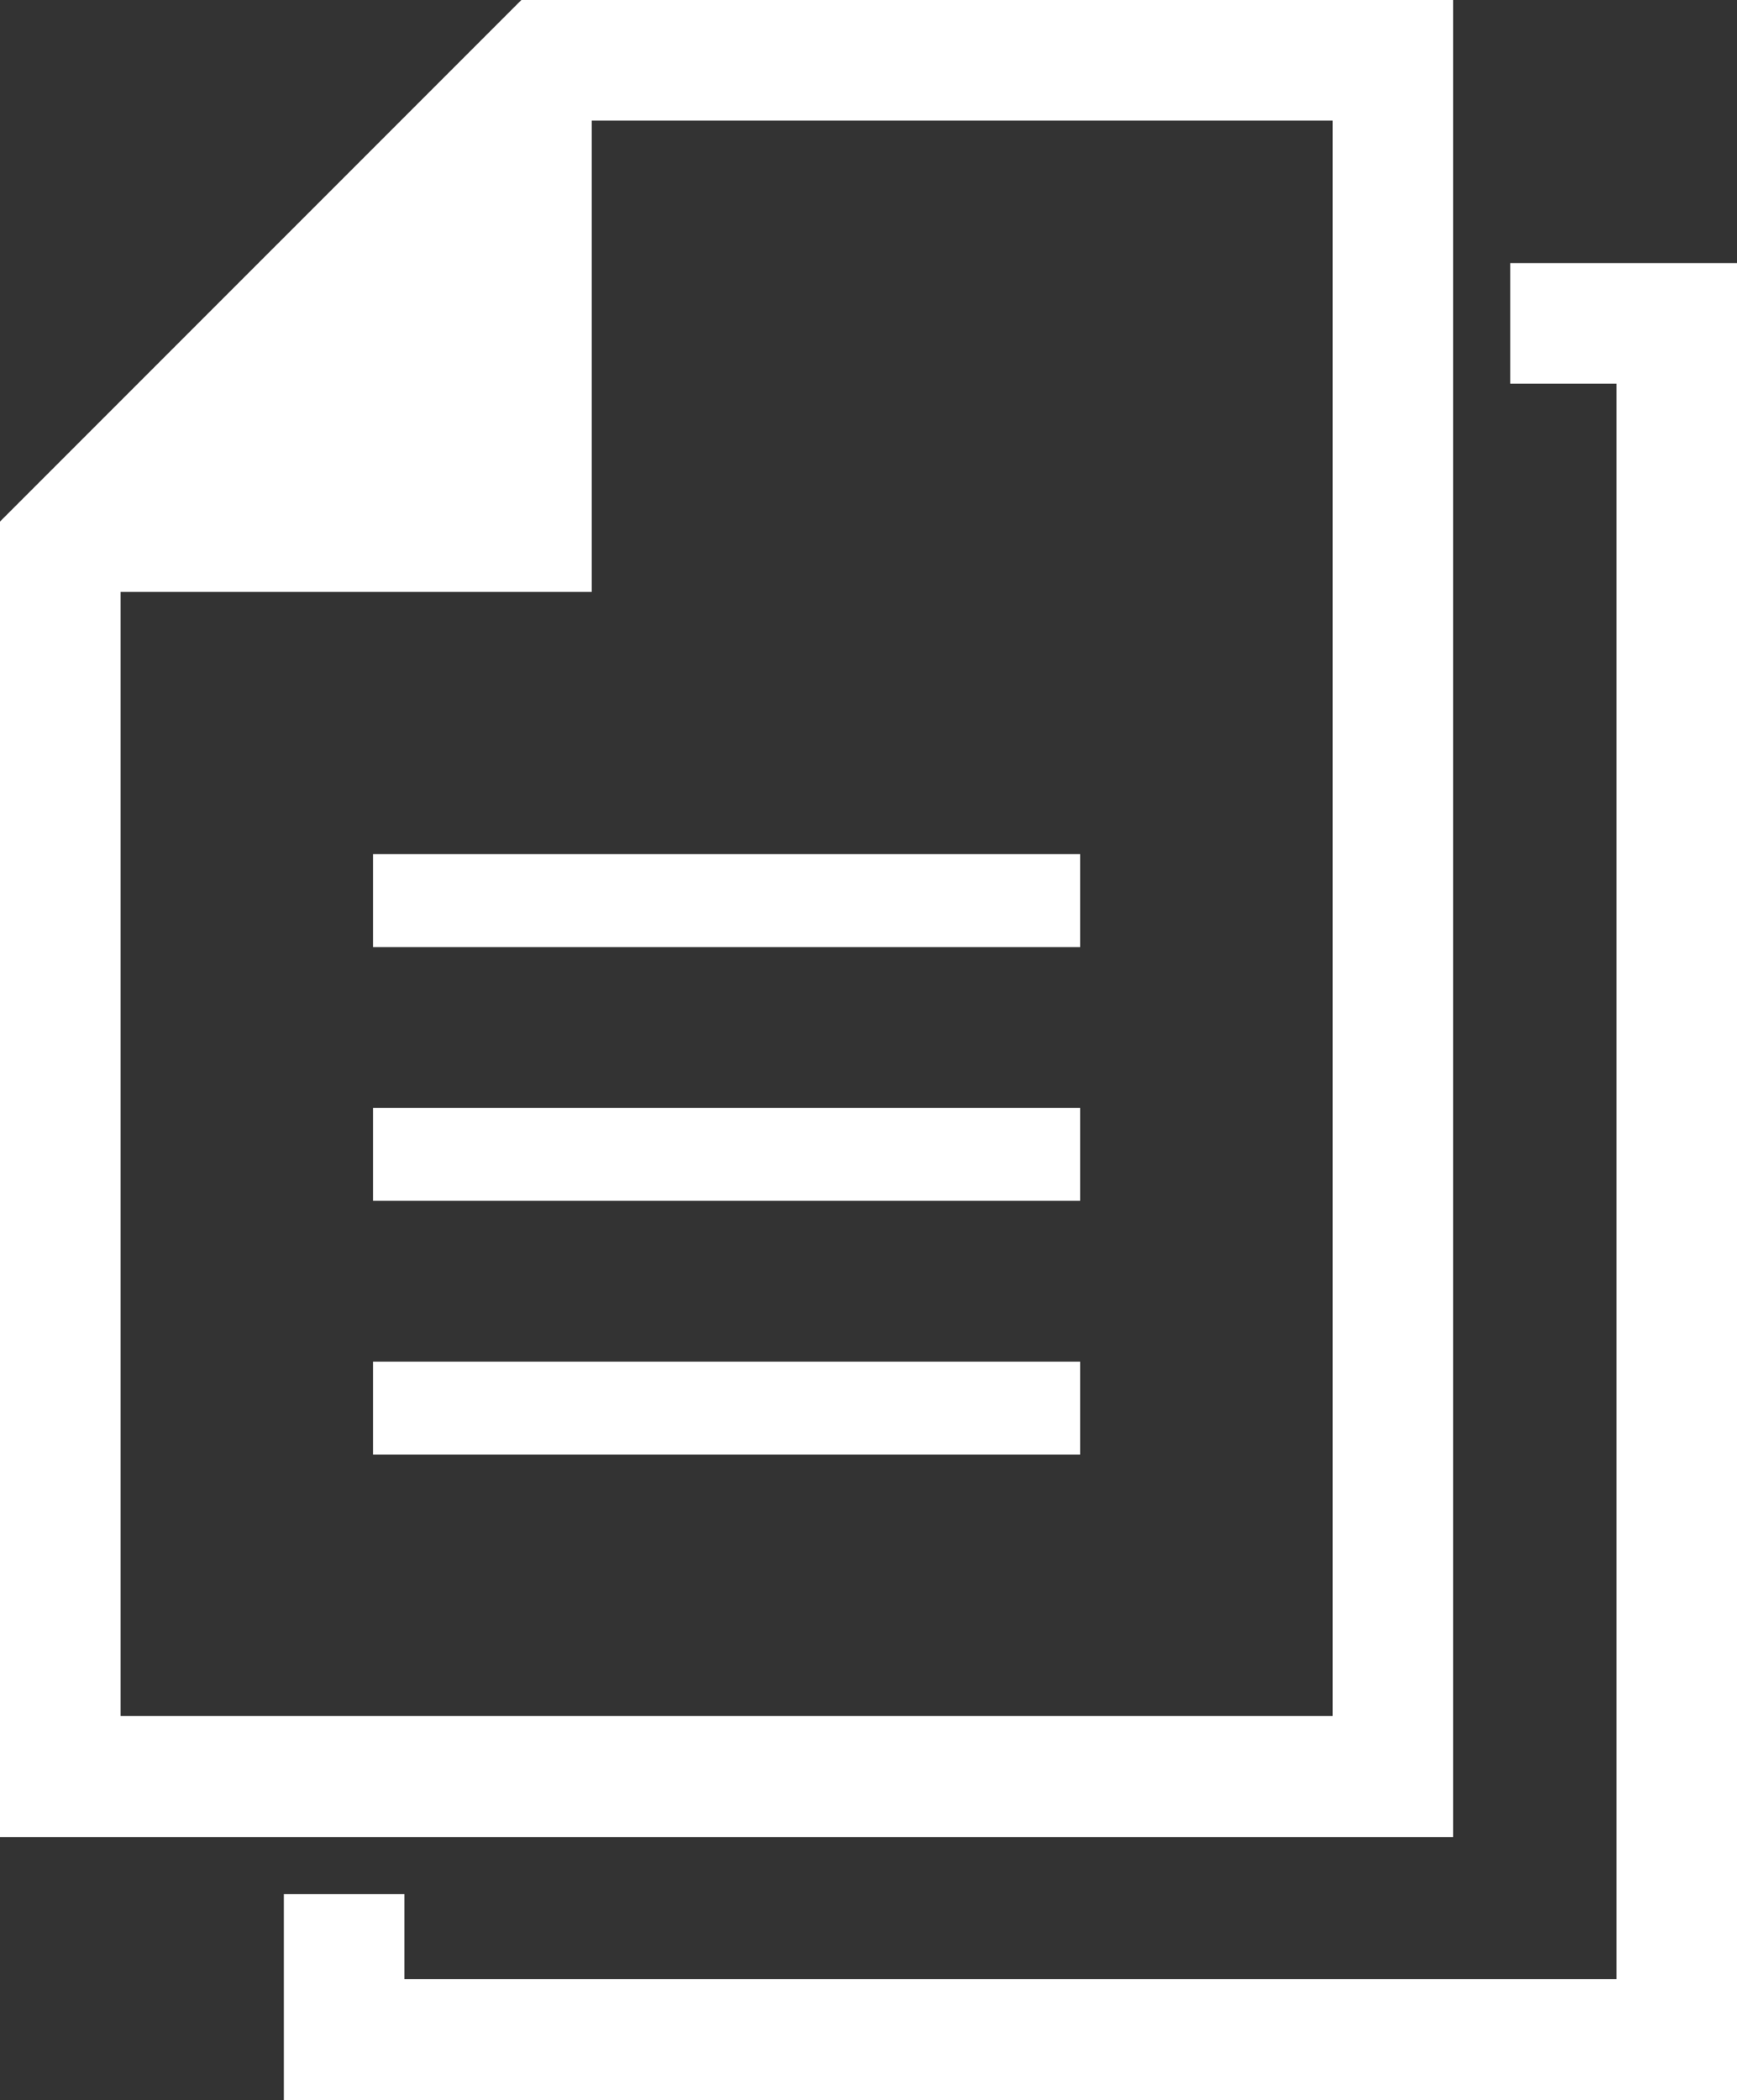
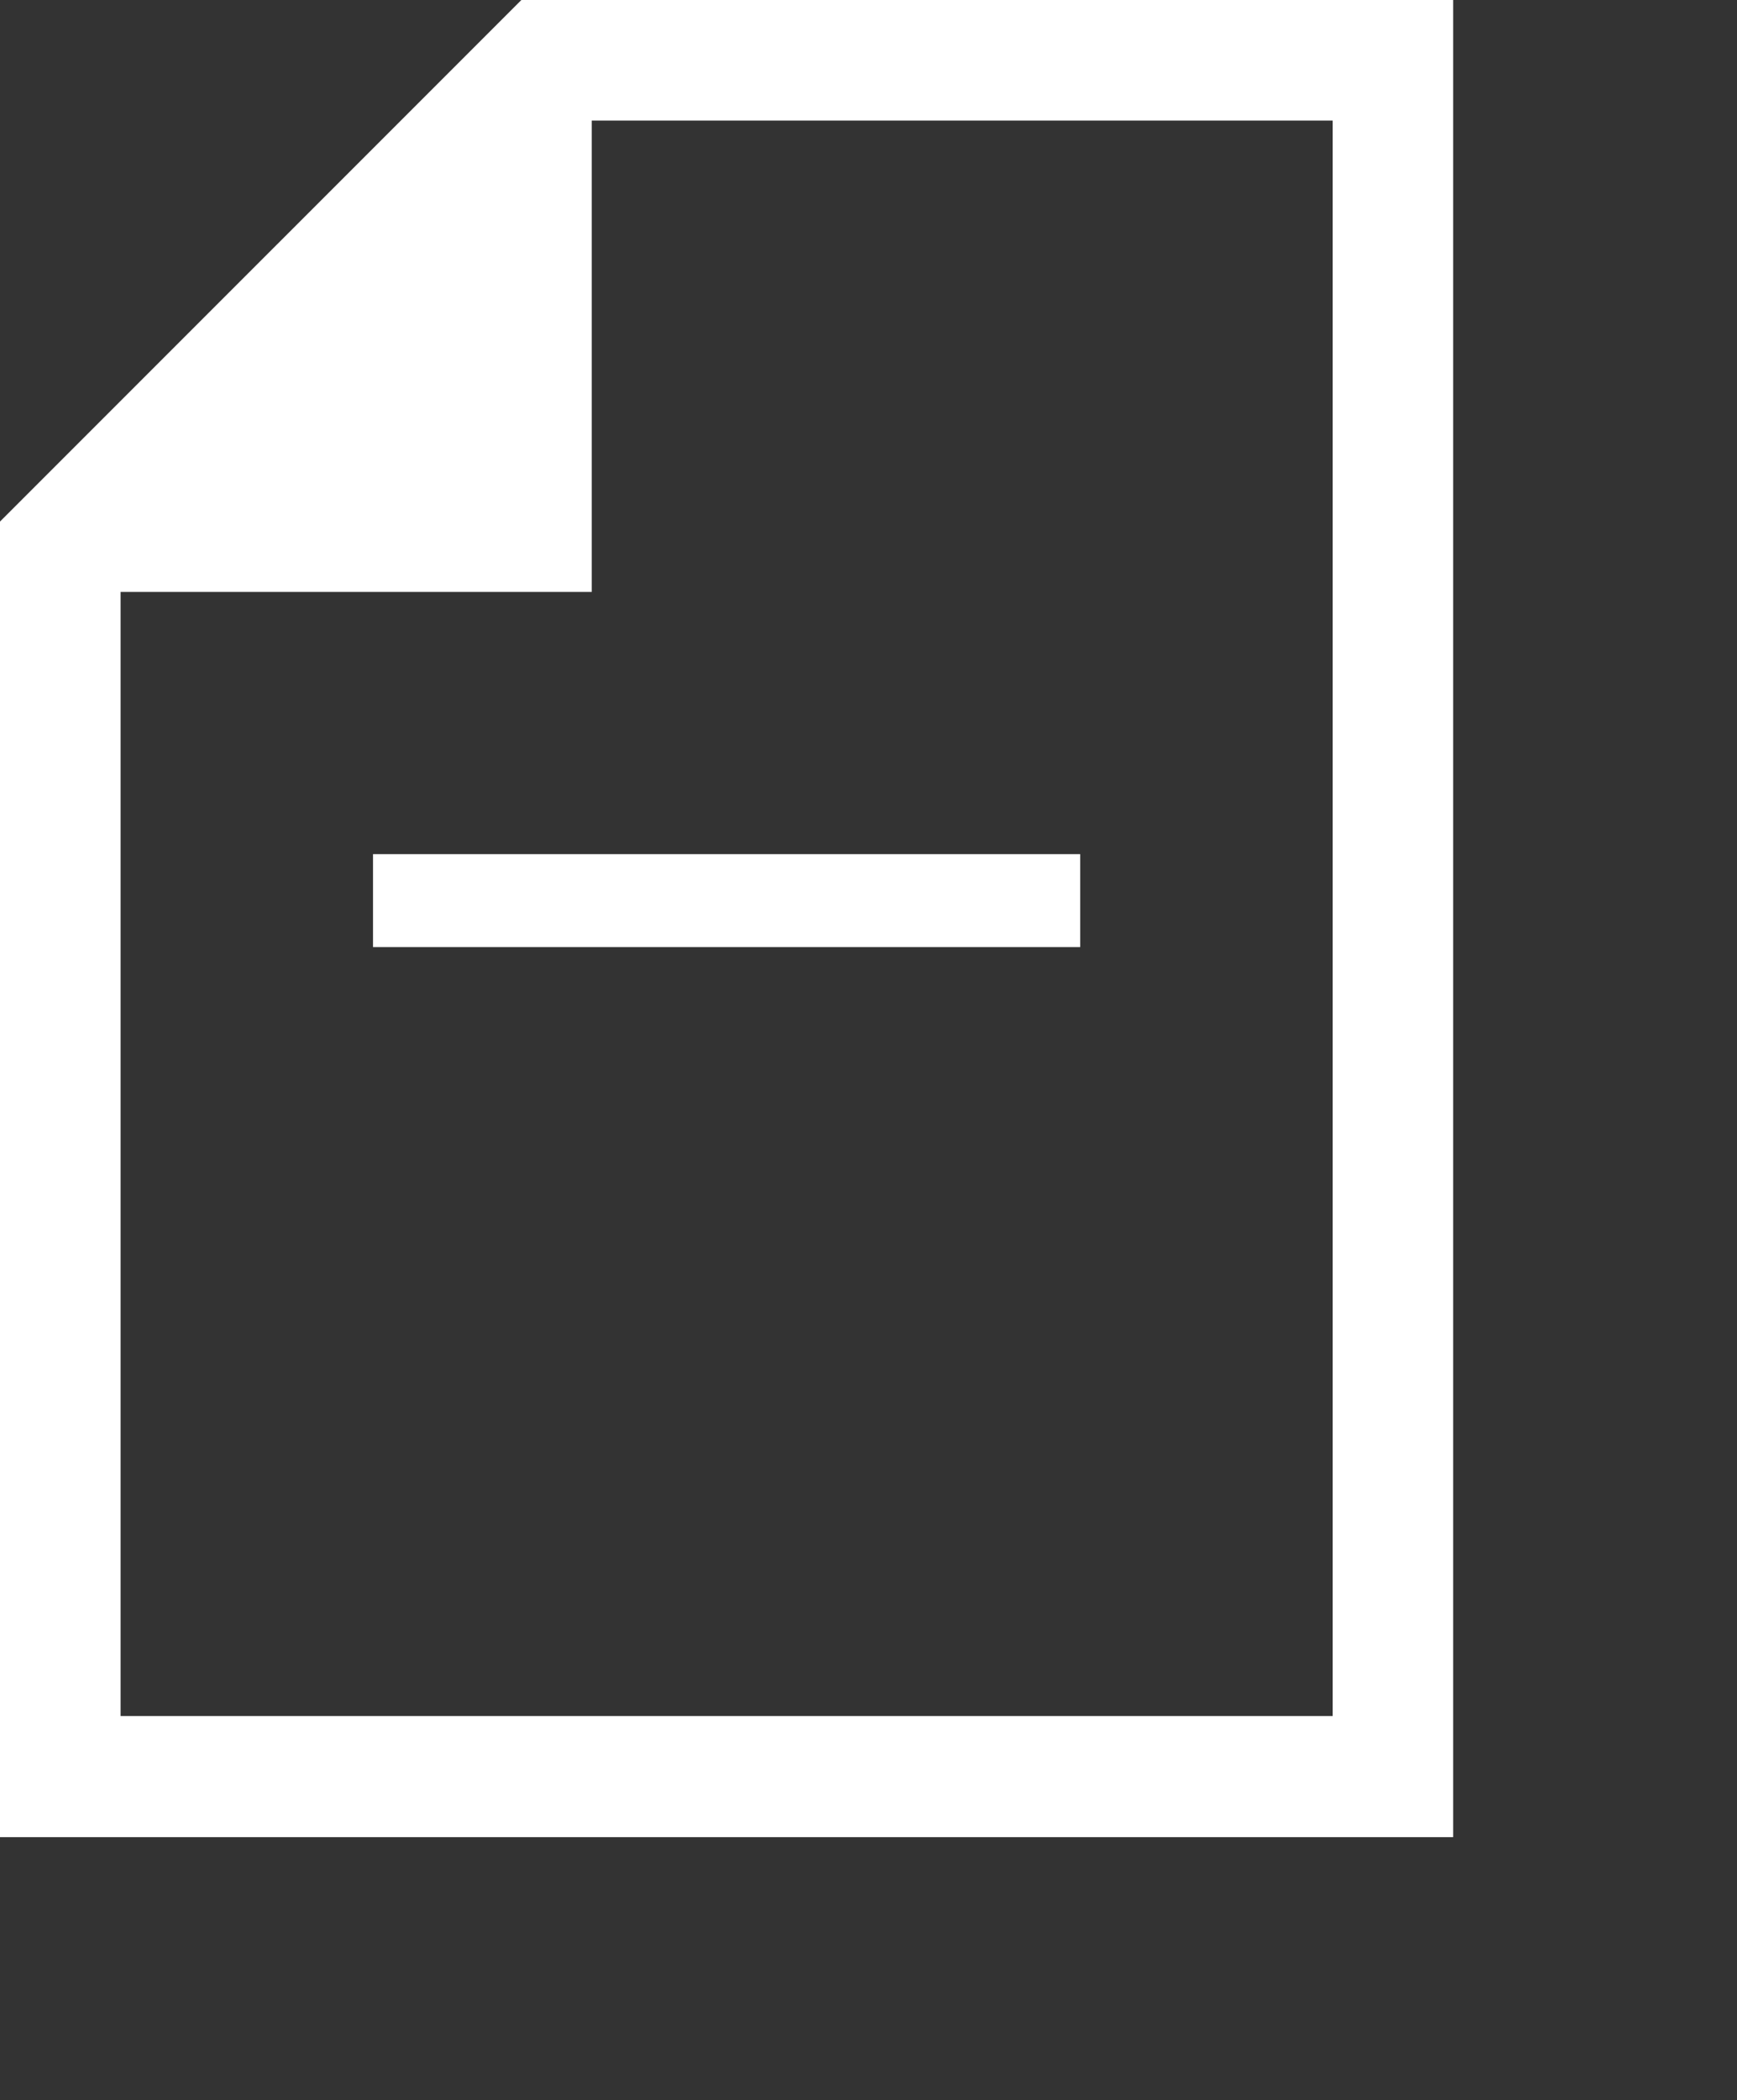
<svg xmlns="http://www.w3.org/2000/svg" width="24.834" height="30.01" viewBox="0 0 24.834 30.01">
  <rect x="0" y="0" width="24.834" height="30.01" fill="#333333" stroke="none" />
  <g id="グループ_72" data-name="グループ 72" transform="translate(-8.824)">
    <path id="パス_1770" data-name="パス 1770" d="M1.724,8.459H8.46V1.723H19.053v22.8H1.724ZM7.454,0,0,7.453v18.8H20.776V0Z" transform="translate(8.824)" fill="#fff" />
    <rect id="長方形_290" data-name="長方形 290" width="10.111" height="1.328" transform="translate(14.157 12.206)" fill="#fff" />
-     <rect id="長方形_291" data-name="長方形 291" width="10.111" height="1.328" transform="translate(14.157 15.832)" fill="#fff" />
-     <rect id="長方形_292" data-name="長方形 292" width="10.111" height="1.328" transform="translate(14.157 19.458)" fill="#fff" />
-     <path id="パス_1771" data-name="パス 1771" d="M86.768,64.134v1.723h1.518v22.8H70.957V87.443H69.233v2.942H90.009V64.134Z" transform="translate(-56.351 -60.375)" fill="#fff" />
  </g>
</svg>